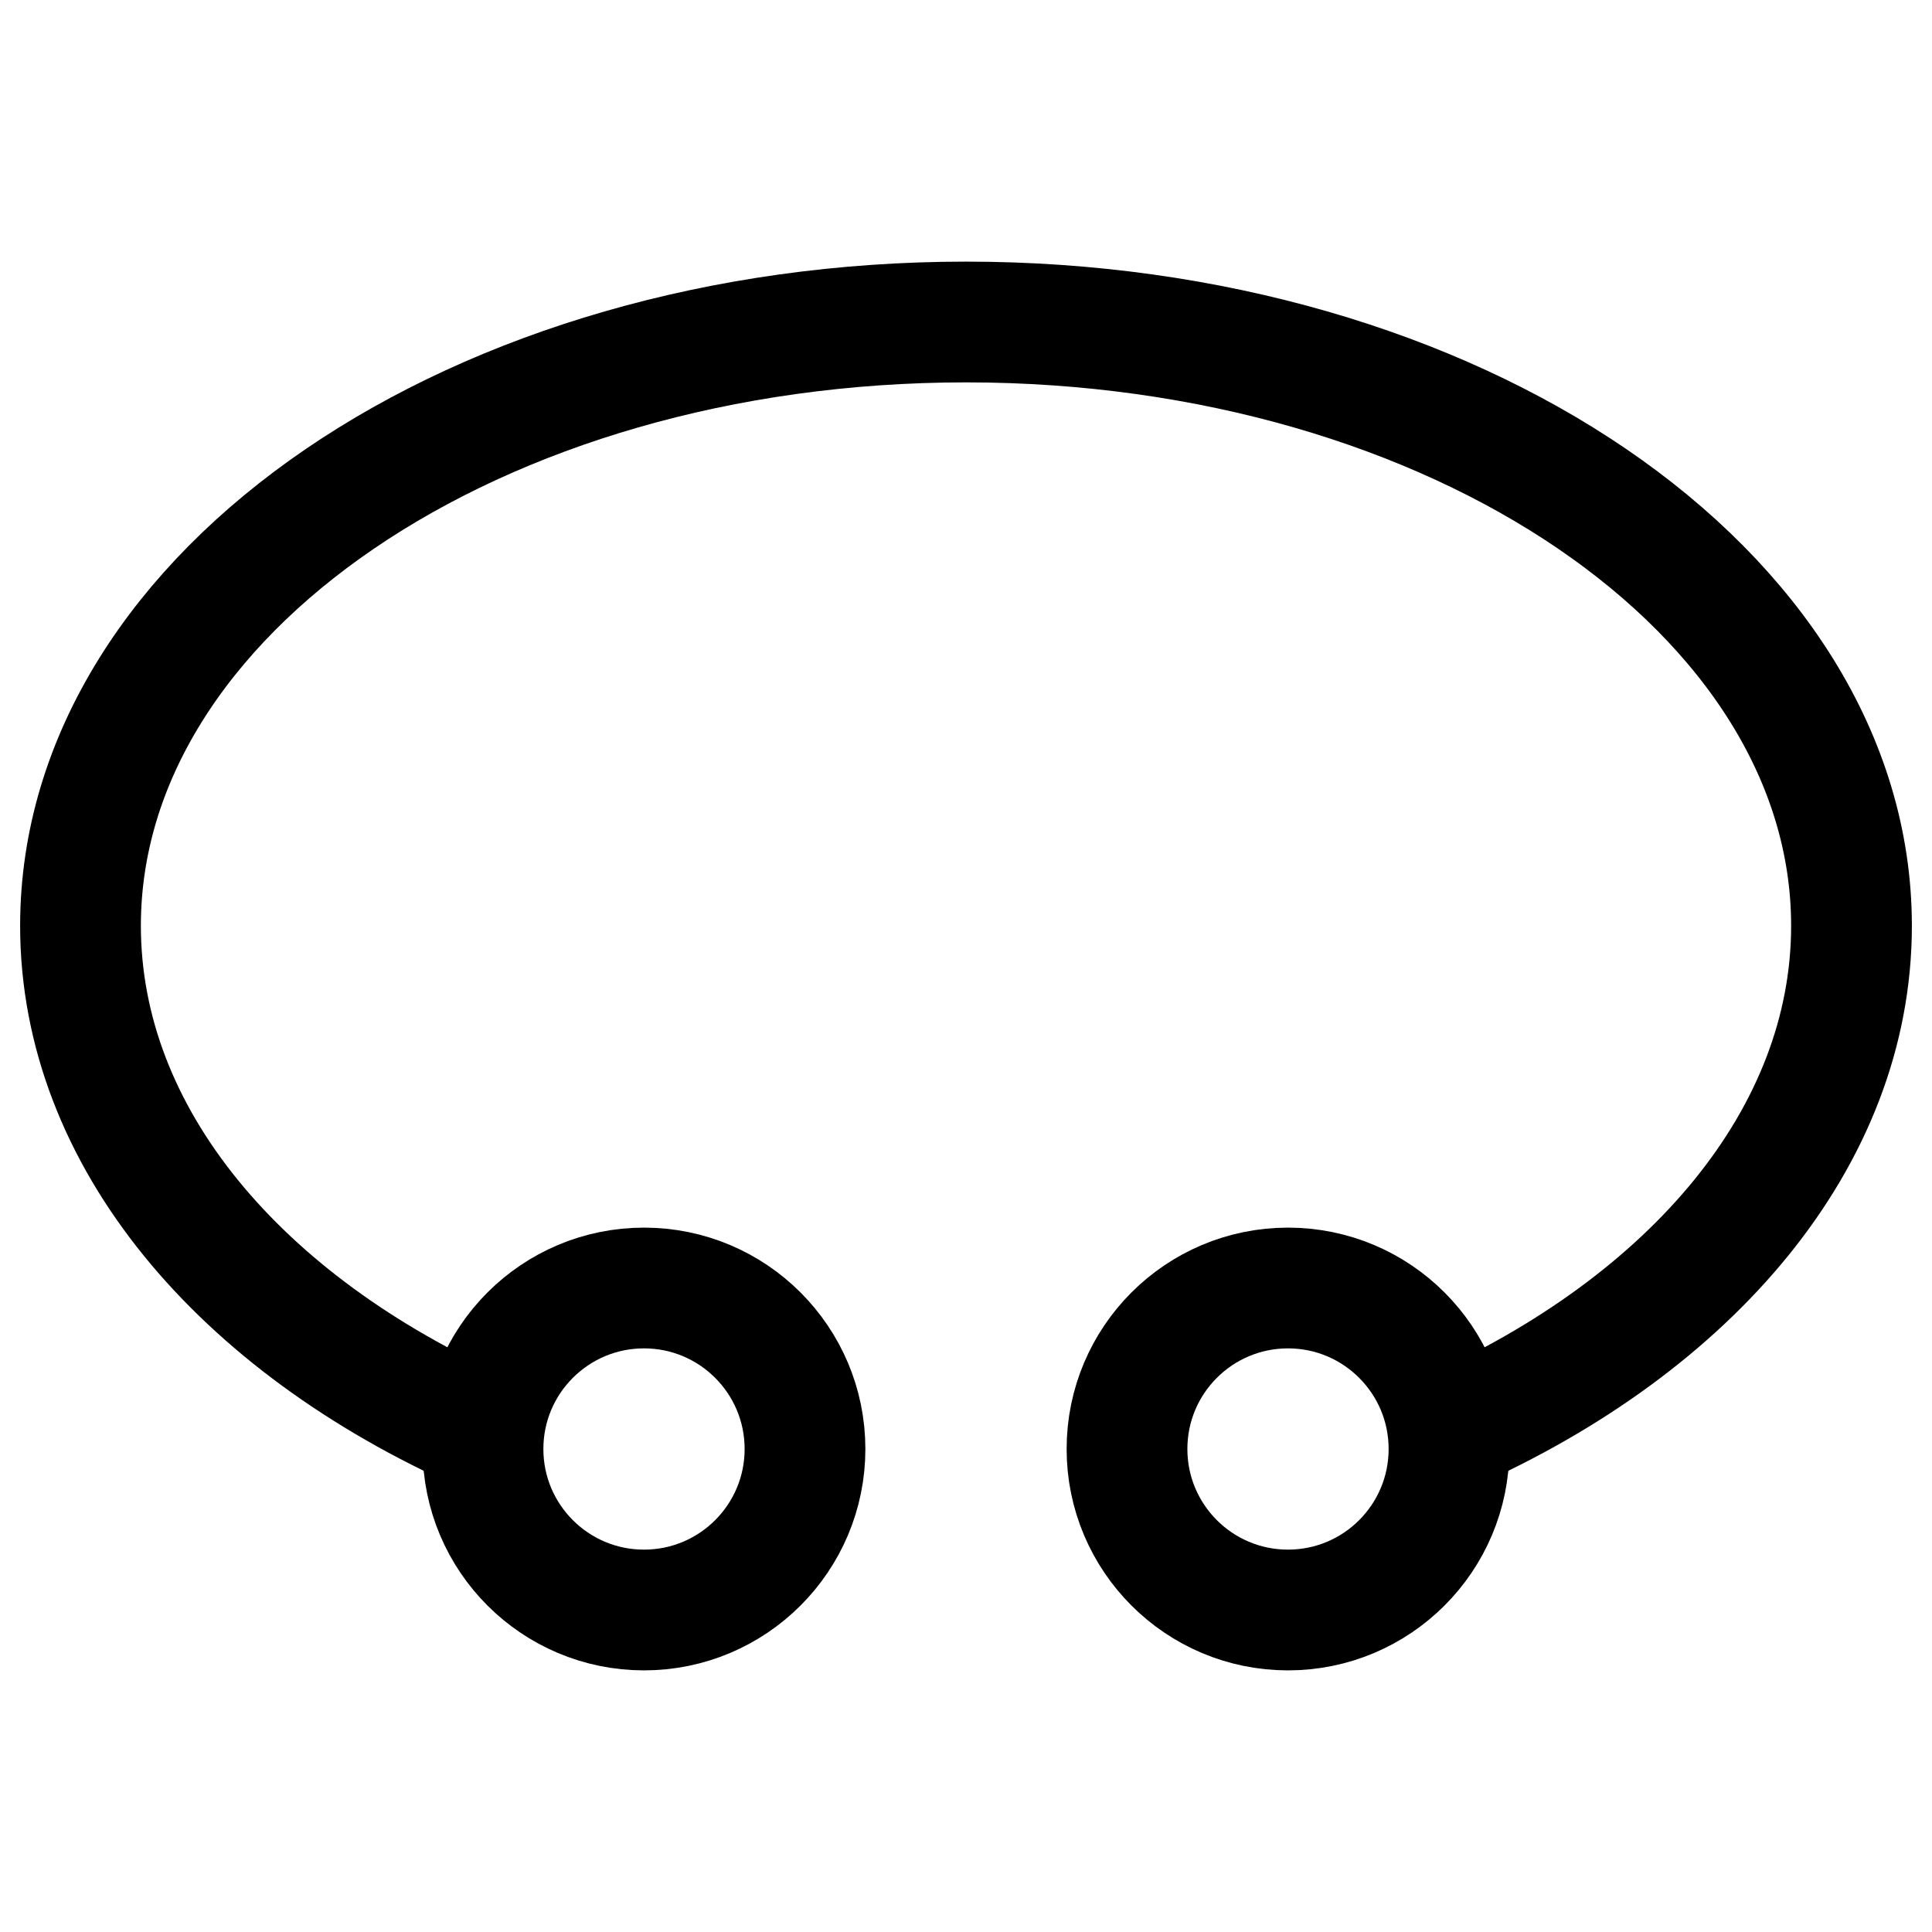
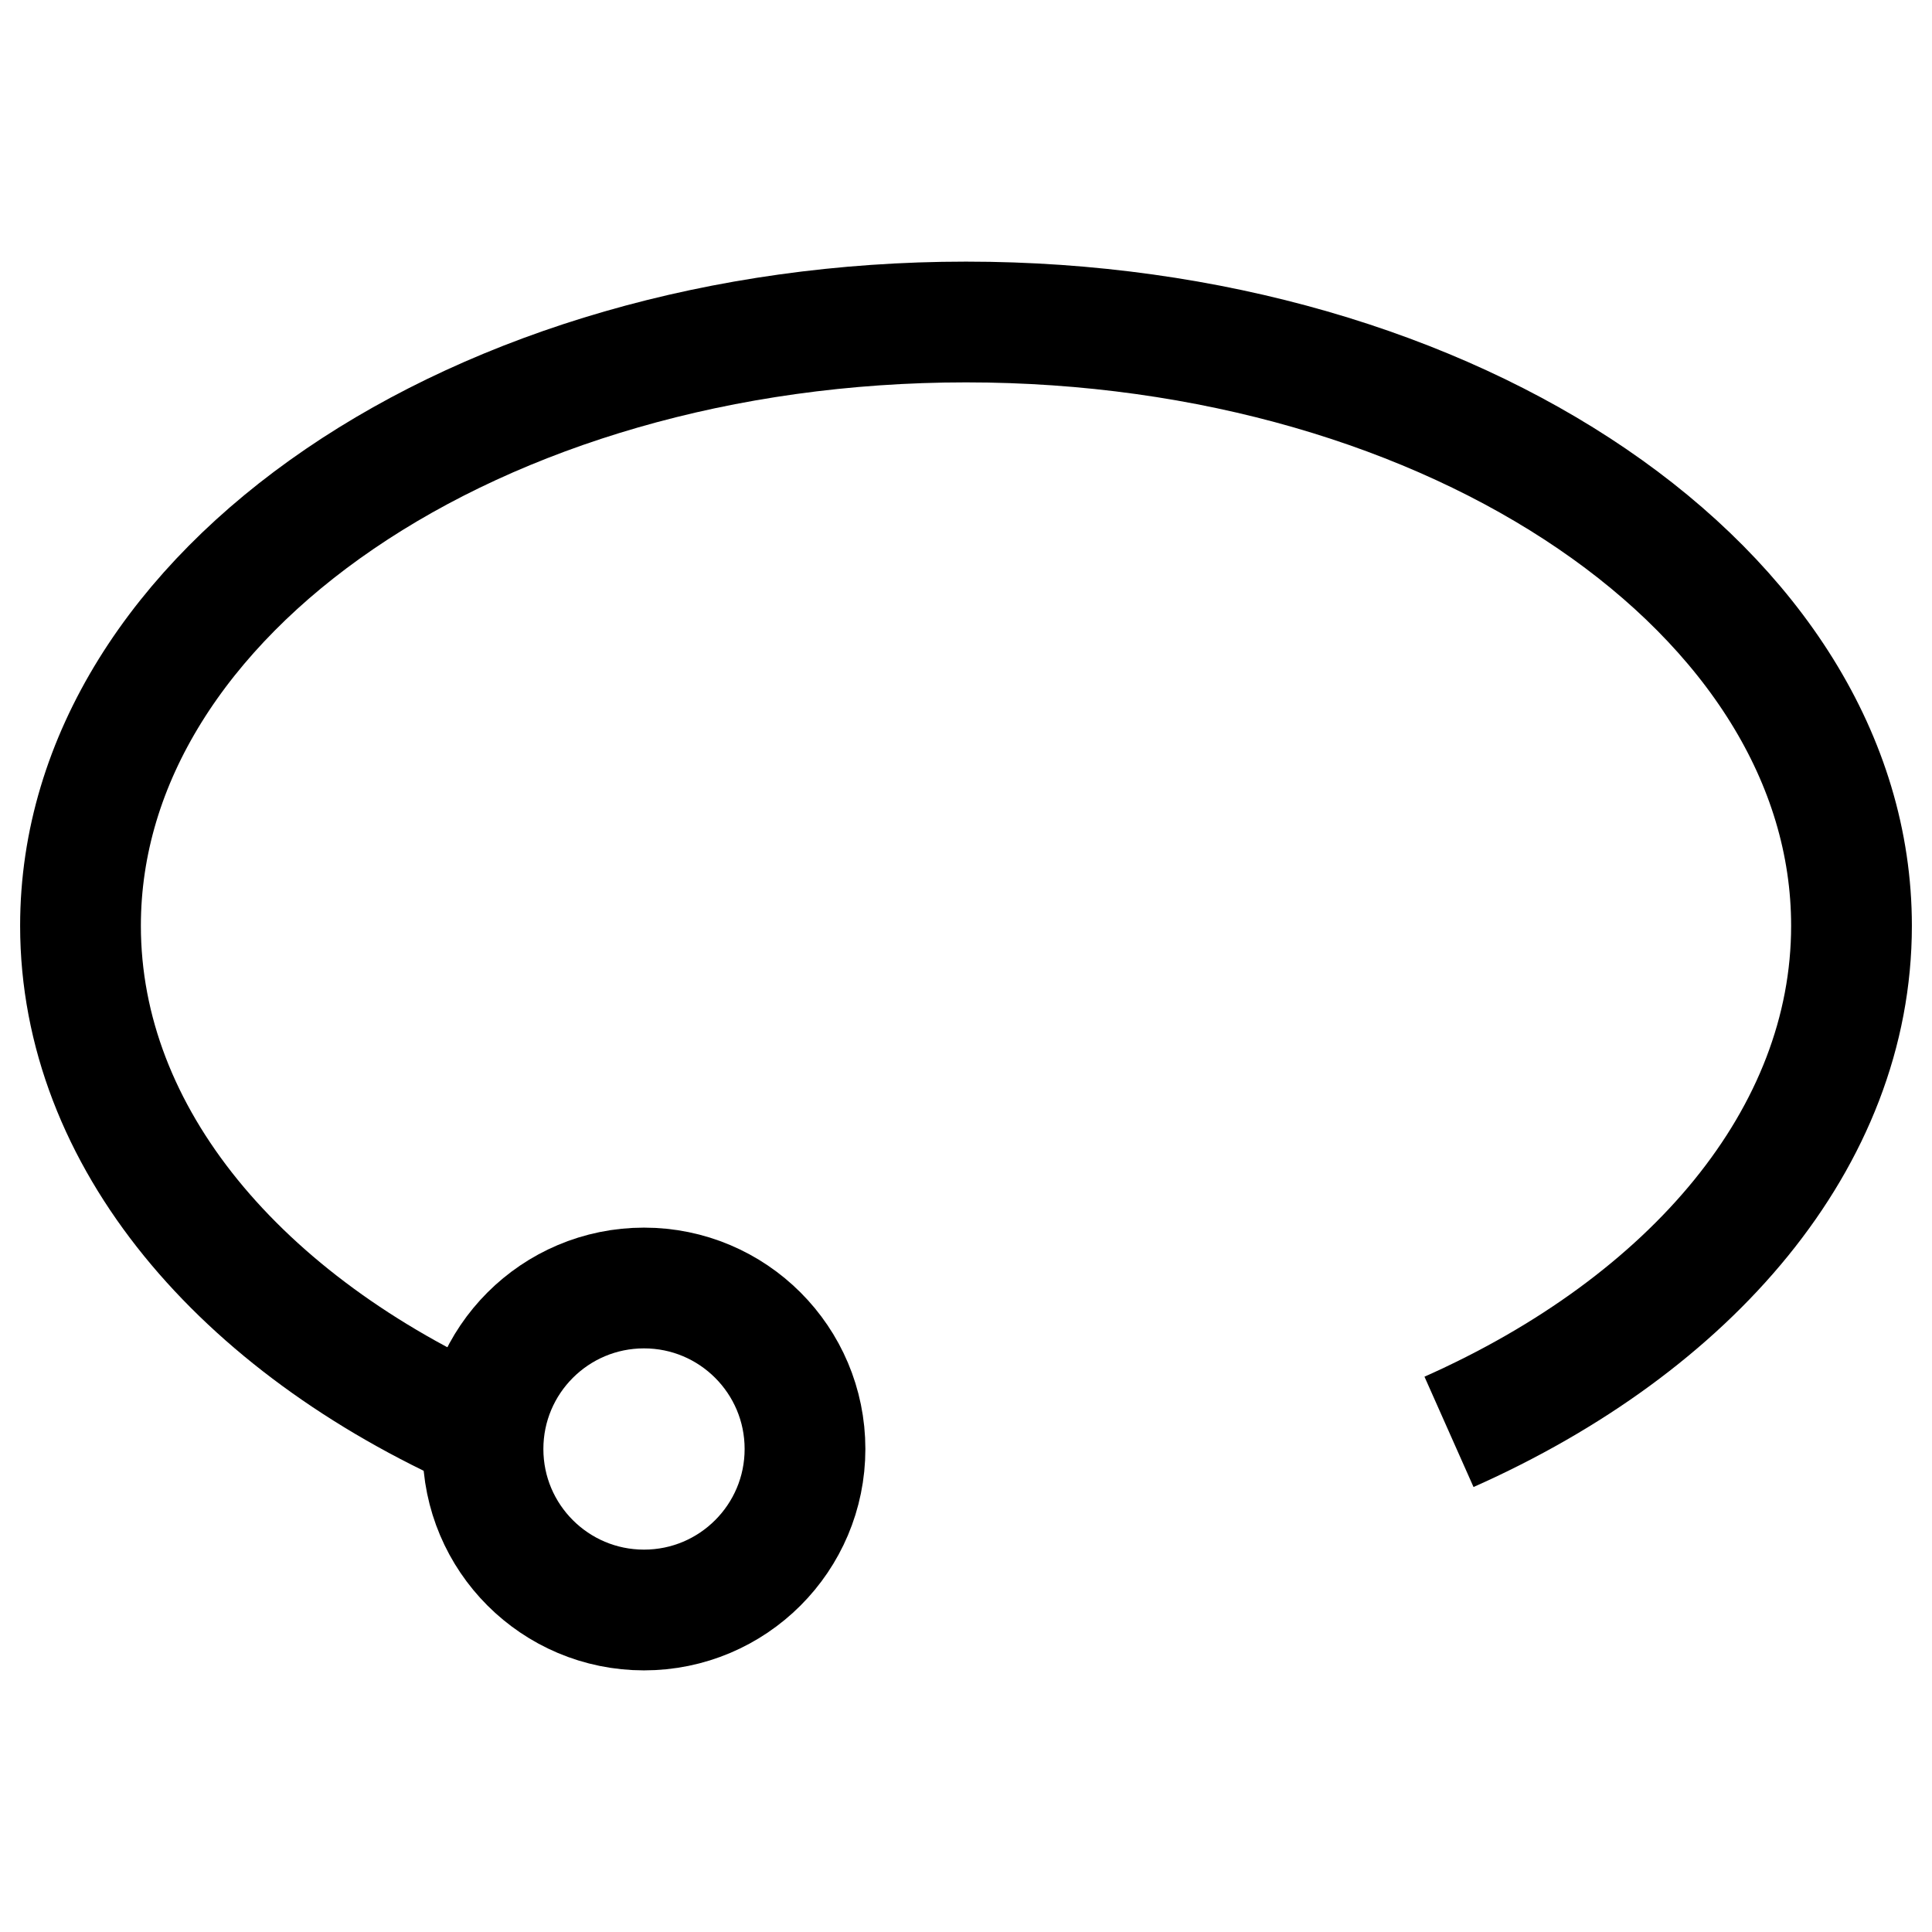
<svg xmlns="http://www.w3.org/2000/svg" width="24" height="24" viewBox="0 0 24 24" fill="none">
-   <circle cx="16" cy="18" r="2" stroke="black" stroke-width="1.5" />
  <circle cx="8" cy="18" r="2" stroke="black" stroke-width="1.5" />
  <path d="M18 17.787C21.01 16.449 23 14.133 23 11.5C23 7.358 18.075 4 12 4C5.925 4 1 7.358 1 11.5C1 14.133 2.99 16.449 6 17.787" stroke="black" stroke-width="1.5" />
</svg>